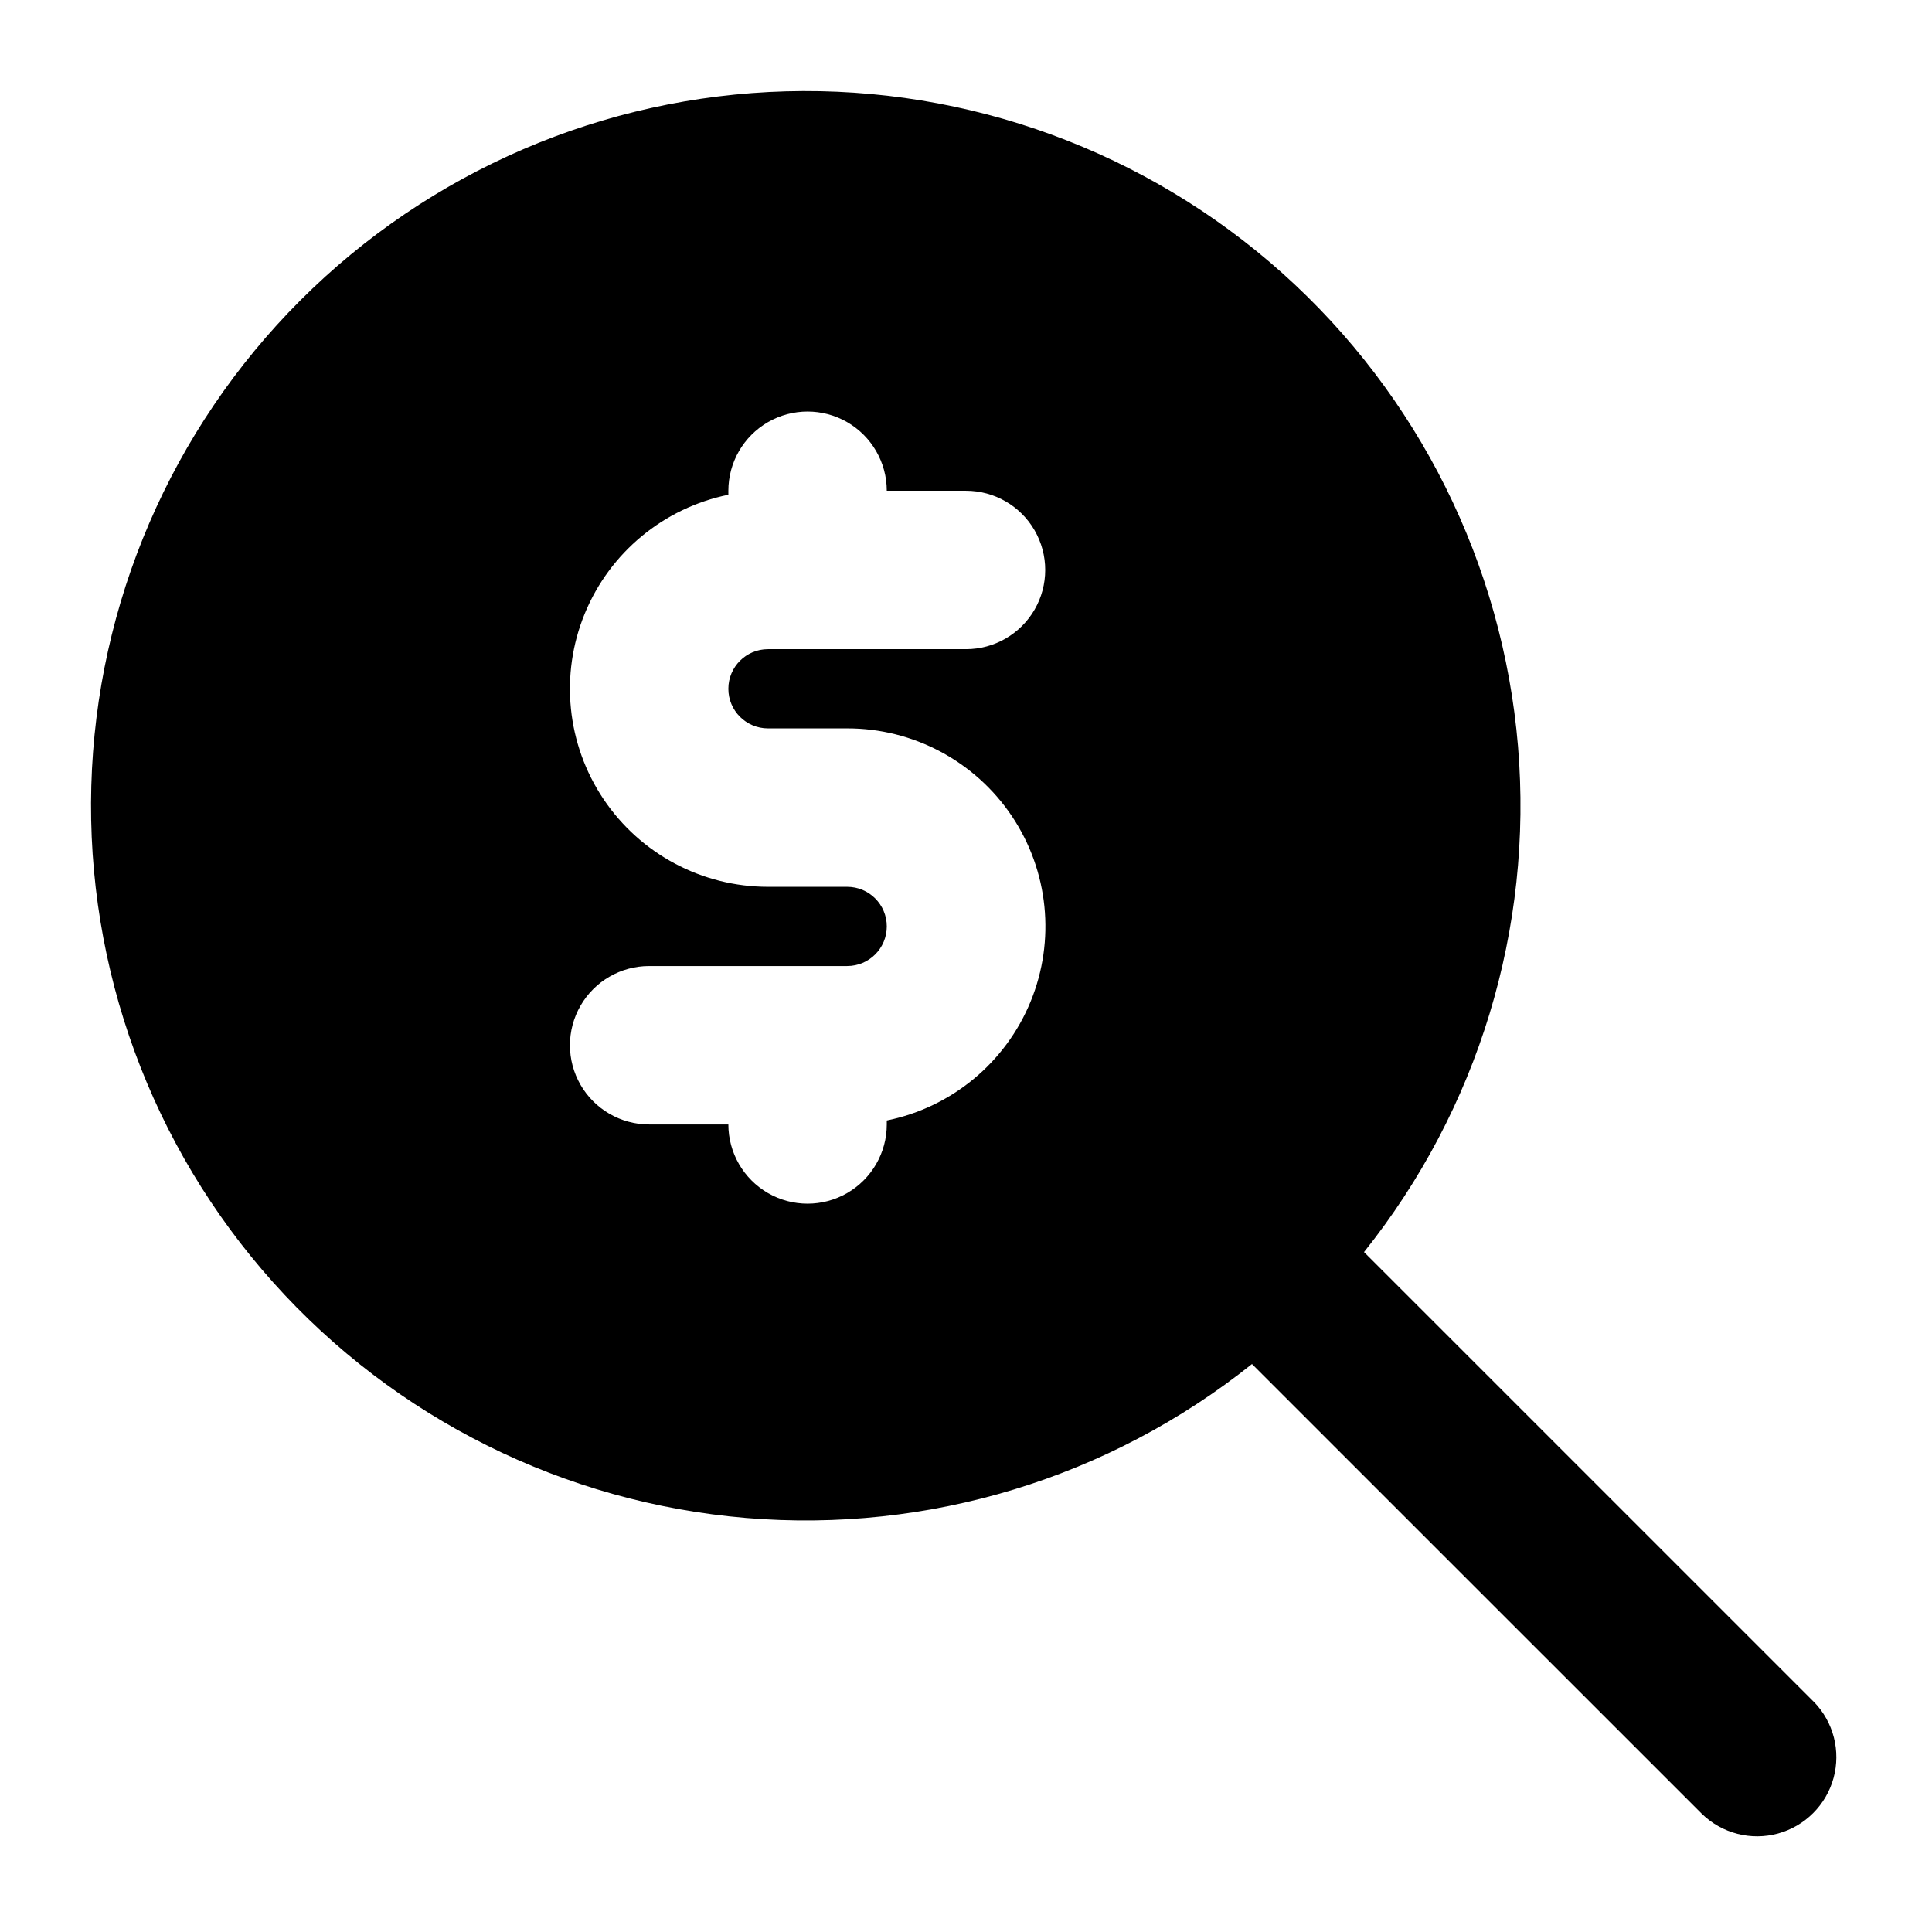
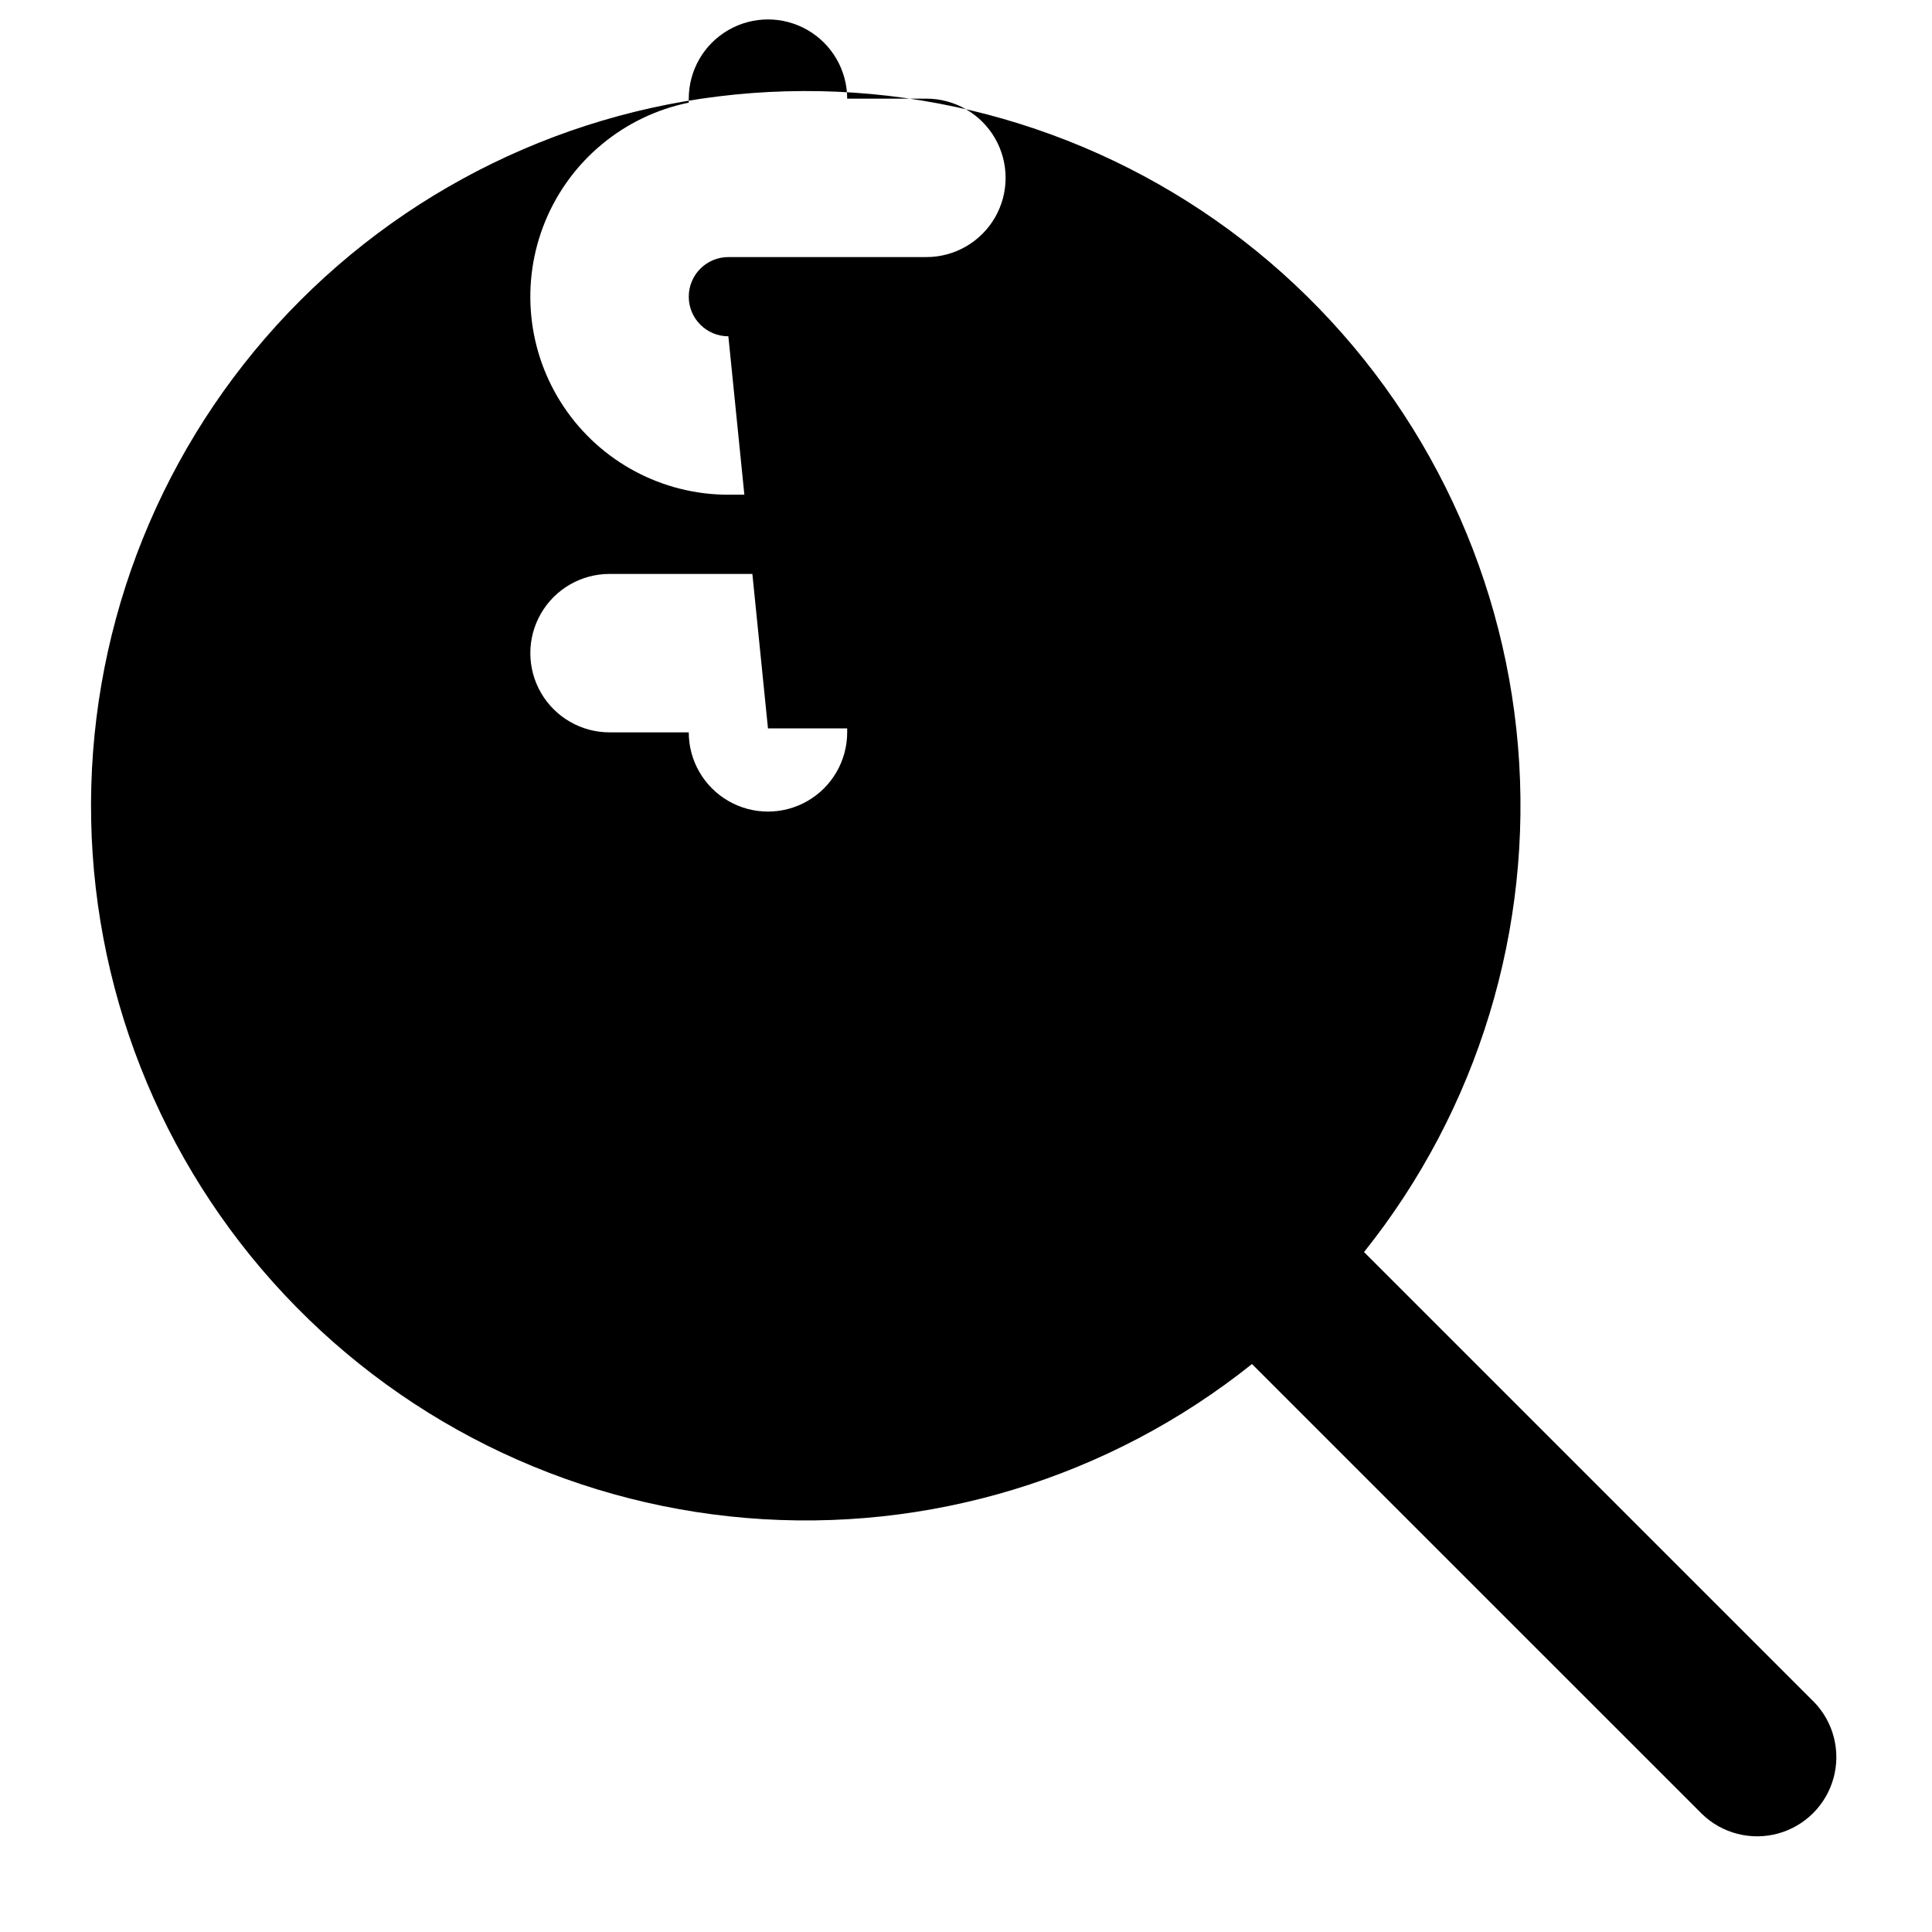
<svg xmlns="http://www.w3.org/2000/svg" fill="#000000" width="800px" height="800px" version="1.1" viewBox="144 144 512 512">
-   <path d="m624.76 595.08-119.28-119.27c30.23-37.816 44.832-85.773 40.809-134.02-4.027-48.246-26.375-93.121-62.457-125.41-36.078-32.281-83.152-49.523-131.55-48.18-48.395 1.34-94.438 21.164-128.68 55.398-34.234 34.23-54.062 80.277-55.406 128.67-1.348 48.395 15.891 95.469 48.172 131.55 32.281 36.082 77.152 58.434 125.4 62.461 48.25 4.031 96.207-10.57 134.02-40.797l119.29 119.27c5.332 5.148 12.984 7.106 20.133 5.144 7.148-1.961 12.734-7.547 14.695-14.695 1.961-7.148 0.004-14.801-5.144-20.133zm-277.24-258.05h20.992c17.508-0.02 33.871 8.695 43.629 23.234 9.758 14.539 11.621 32.988 4.969 49.184-6.652 16.195-20.945 28.008-38.102 31.492v1.051c0 7.496-4.004 14.43-10.496 18.18-6.496 3.75-14.5 3.75-20.992 0-6.496-3.75-10.496-10.684-10.496-18.18h-20.992c-7.5 0-14.43-4.004-18.18-10.496-3.75-6.496-3.75-14.5 0-20.992 3.75-6.496 10.68-10.496 18.18-10.496h52.48c5.797 0 10.496-4.699 10.496-10.496s-4.699-10.496-10.496-10.496h-20.992c-17.496 0-33.844-8.719-43.59-23.254-9.742-14.531-11.605-32.961-4.965-49.148s20.914-28 38.059-31.5v-1.059c0-7.5 4-14.43 10.496-18.18 6.492-3.75 14.496-3.75 20.992 0 6.492 3.75 10.496 10.68 10.496 18.18h20.992c7.5 0 14.43 4 18.18 10.496 3.75 6.496 3.75 14.496 0 20.992-3.75 6.492-10.68 10.496-18.18 10.496h-52.48c-5.797 0-10.496 4.699-10.496 10.496s4.699 10.496 10.496 10.496z" />
+   <path d="m624.76 595.08-119.28-119.27c30.23-37.816 44.832-85.773 40.809-134.02-4.027-48.246-26.375-93.121-62.457-125.41-36.078-32.281-83.152-49.523-131.55-48.18-48.395 1.34-94.438 21.164-128.68 55.398-34.234 34.23-54.062 80.277-55.406 128.67-1.348 48.395 15.891 95.469 48.172 131.55 32.281 36.082 77.152 58.434 125.4 62.461 48.25 4.031 96.207-10.57 134.02-40.797l119.29 119.27c5.332 5.148 12.984 7.106 20.133 5.144 7.148-1.961 12.734-7.547 14.695-14.695 1.961-7.148 0.004-14.801-5.144-20.133zm-277.24-258.05h20.992v1.051c0 7.496-4.004 14.43-10.496 18.18-6.496 3.75-14.5 3.75-20.992 0-6.496-3.75-10.496-10.684-10.496-18.18h-20.992c-7.5 0-14.43-4.004-18.18-10.496-3.75-6.496-3.75-14.5 0-20.992 3.75-6.496 10.68-10.496 18.18-10.496h52.48c5.797 0 10.496-4.699 10.496-10.496s-4.699-10.496-10.496-10.496h-20.992c-17.496 0-33.844-8.719-43.59-23.254-9.742-14.531-11.605-32.961-4.965-49.148s20.914-28 38.059-31.5v-1.059c0-7.5 4-14.43 10.496-18.18 6.492-3.75 14.496-3.75 20.992 0 6.492 3.75 10.496 10.68 10.496 18.18h20.992c7.5 0 14.43 4 18.18 10.496 3.75 6.496 3.75 14.496 0 20.992-3.75 6.492-10.68 10.496-18.18 10.496h-52.48c-5.797 0-10.496 4.699-10.496 10.496s4.699 10.496 10.496 10.496z" />
</svg>